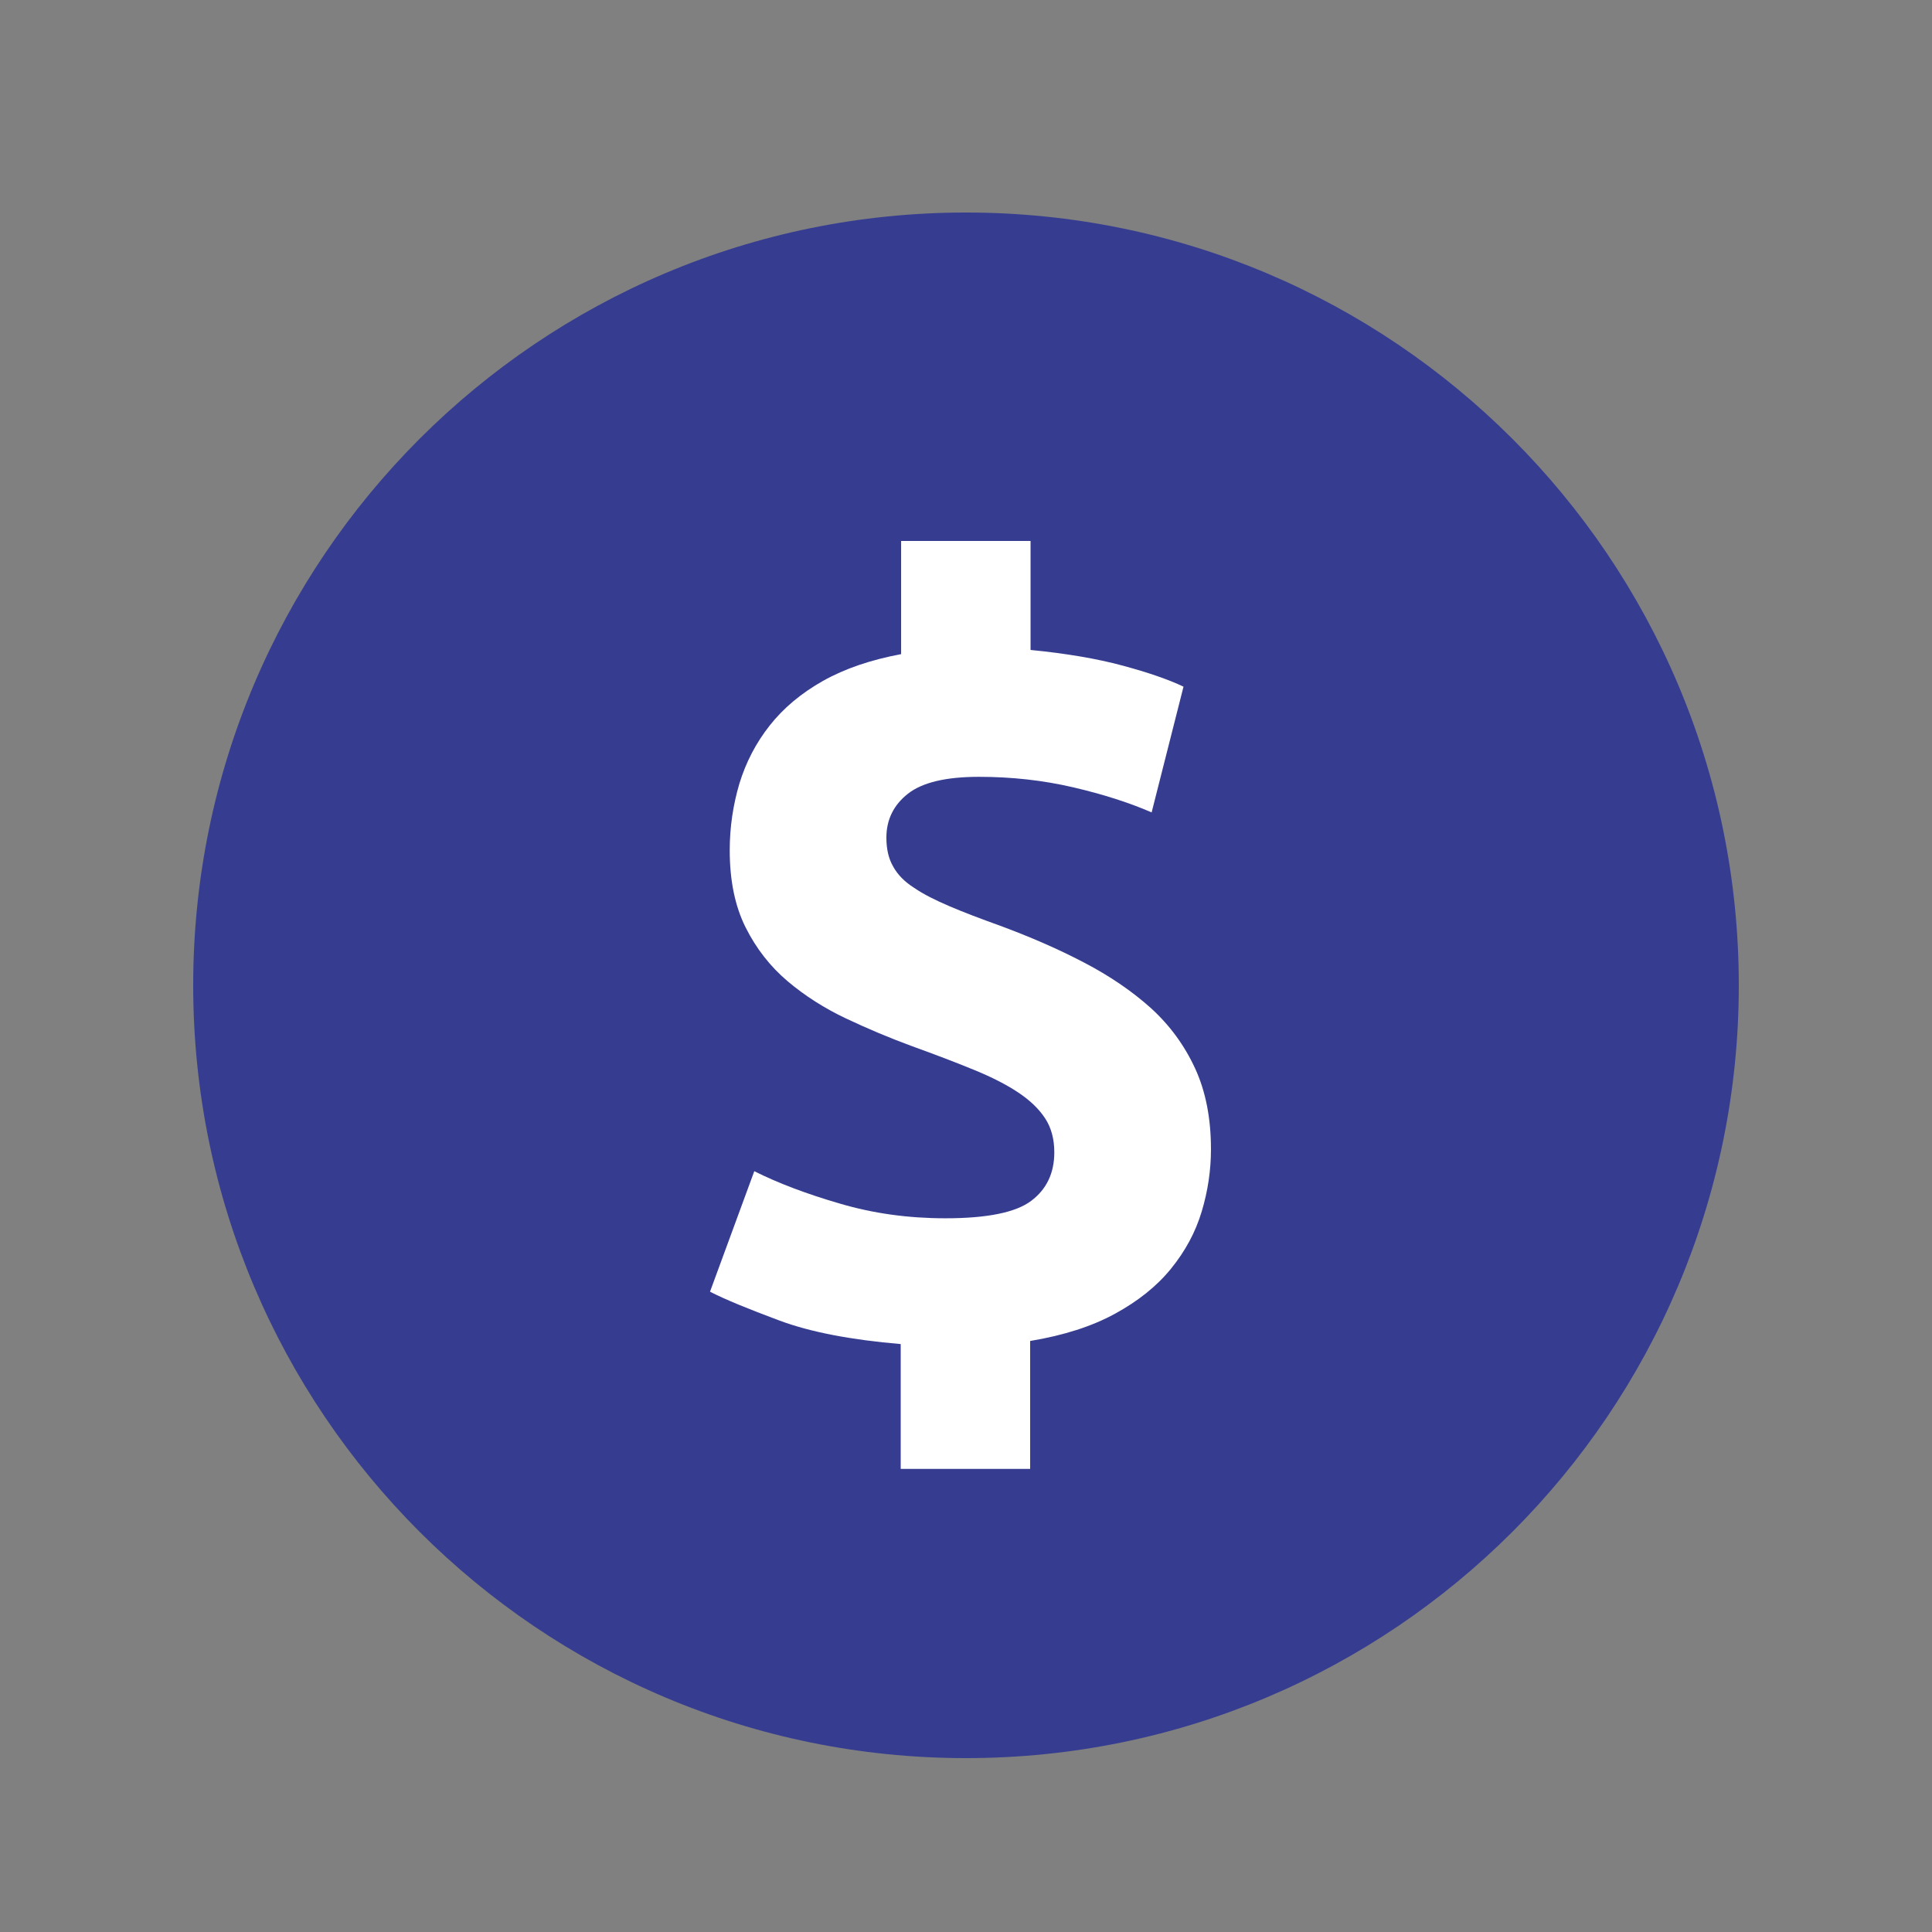
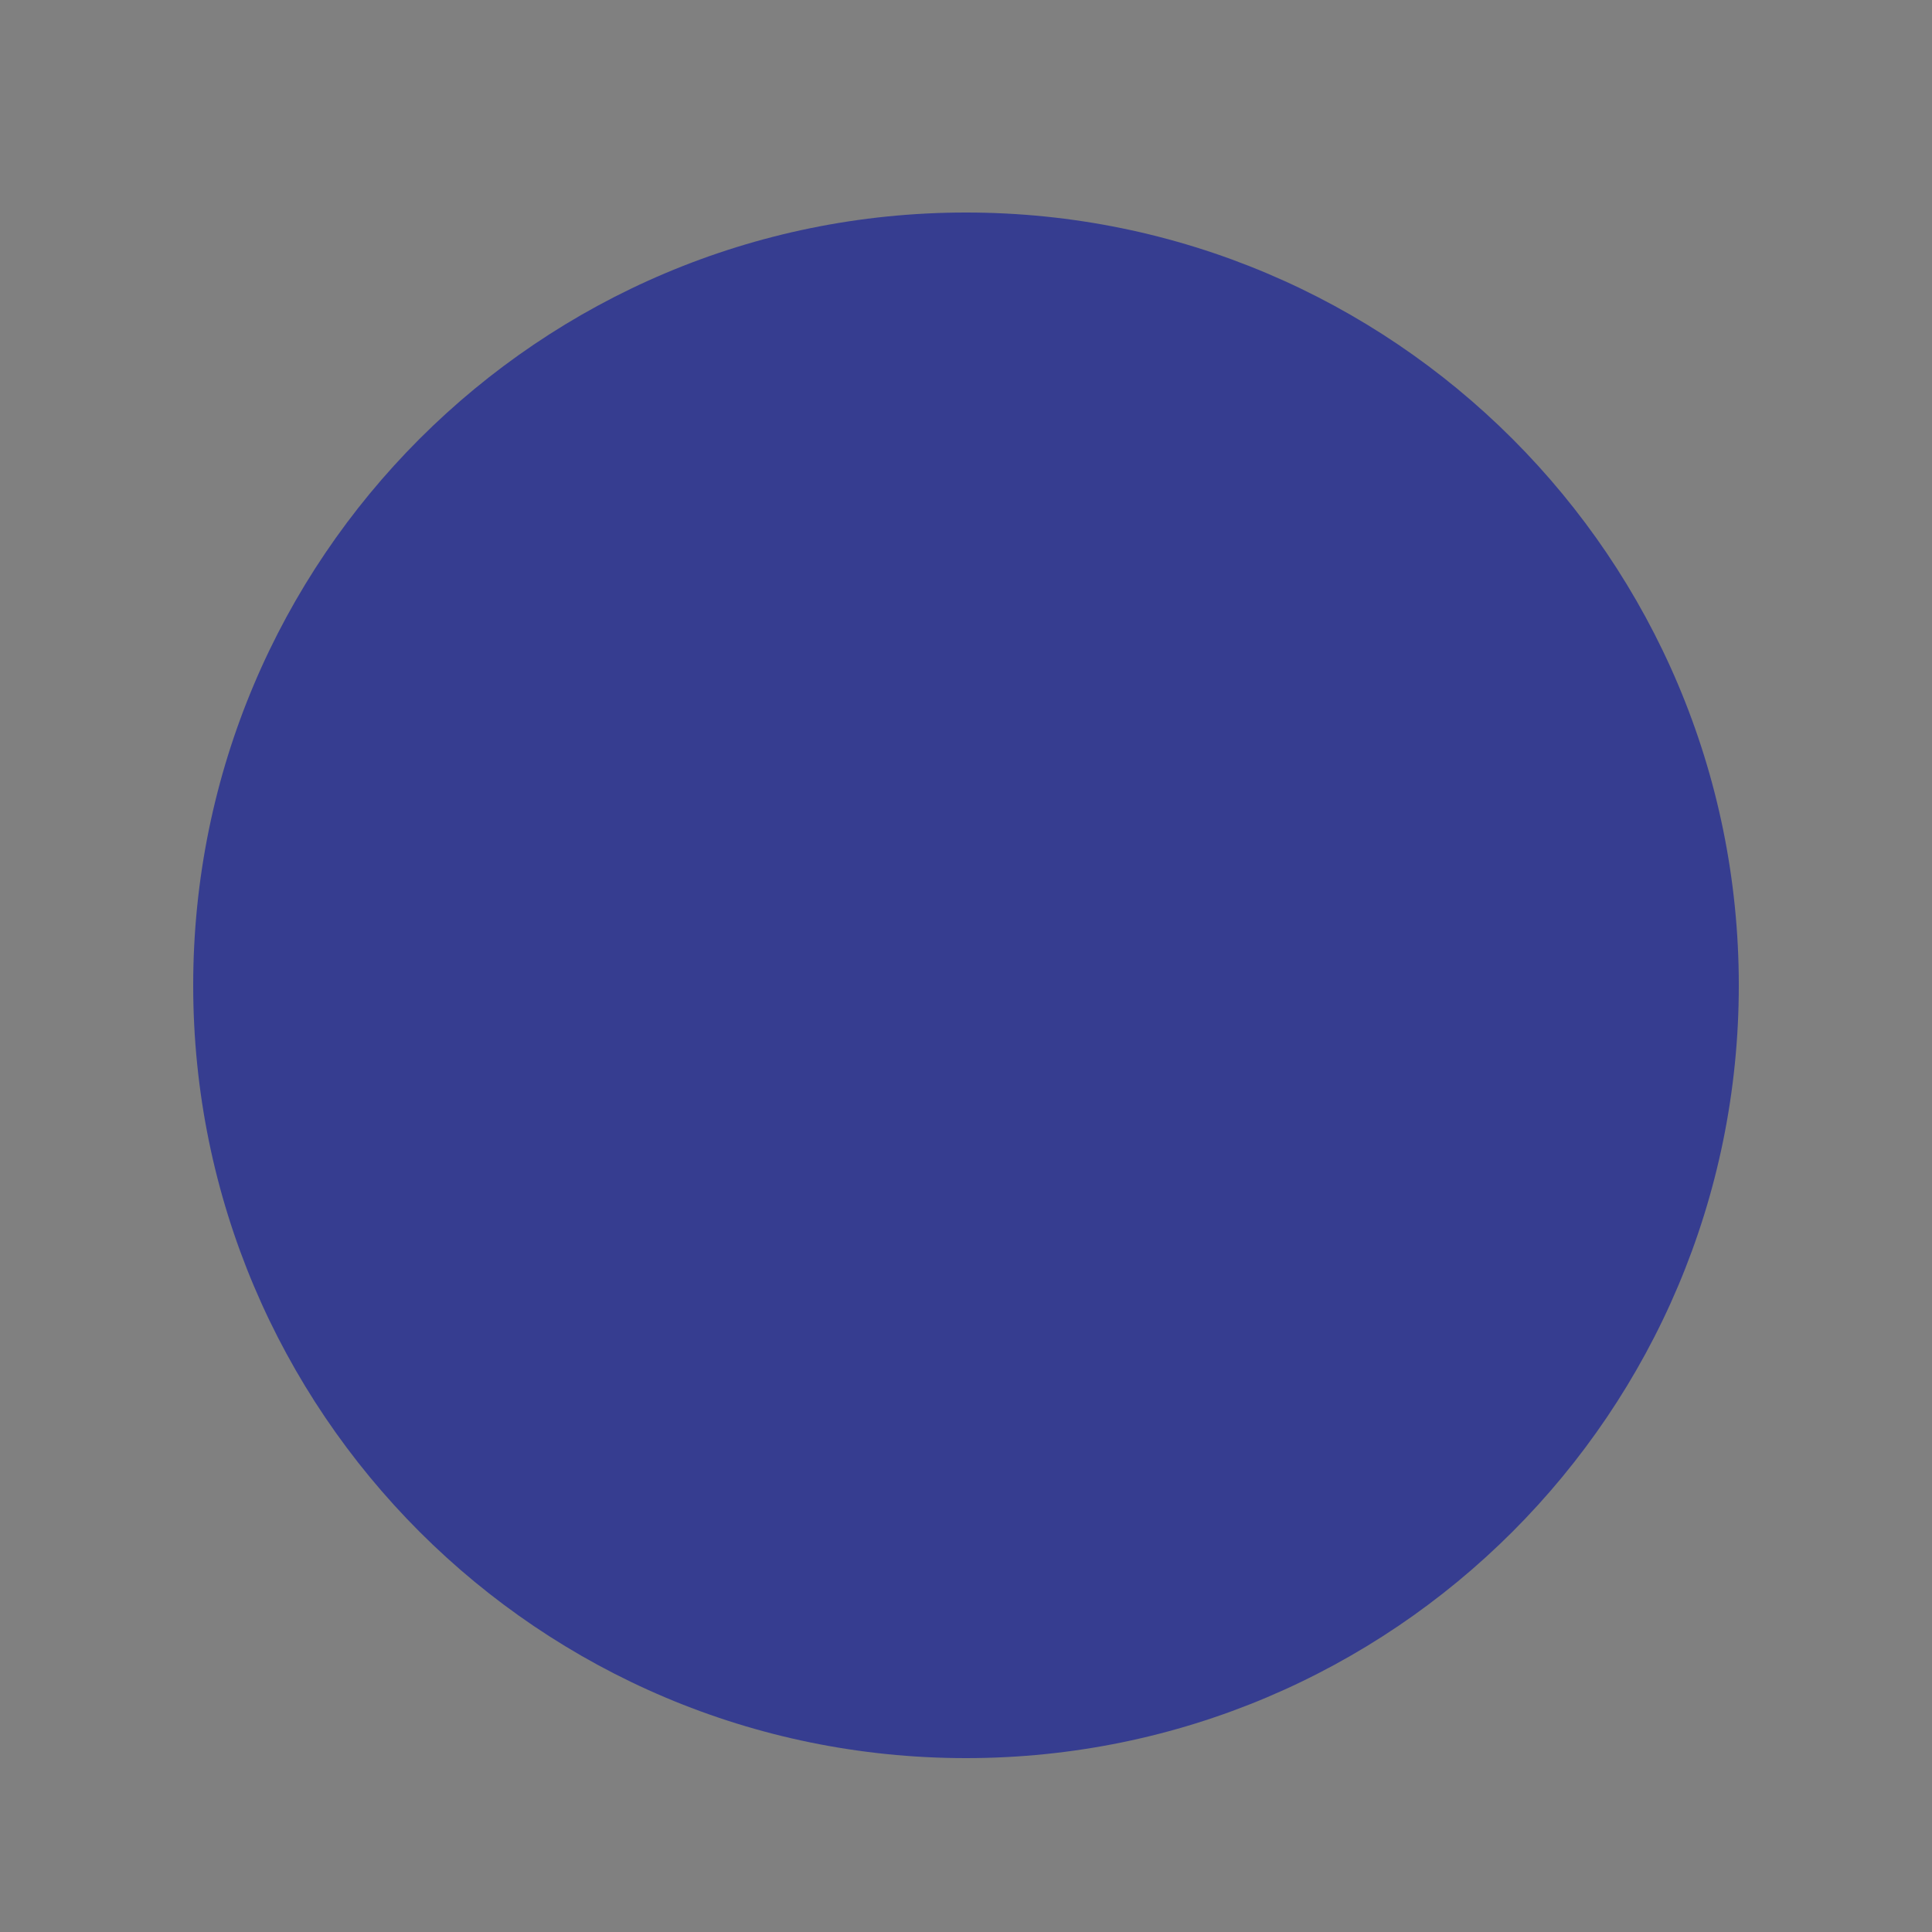
<svg xmlns="http://www.w3.org/2000/svg" width="24" height="24" viewBox="0 0 24 24" fill="none">
  <rect x="0" y="0" width="24" height="24" fill="#808080" stroke="none" />
-   <path d="M12 21.84C17.302 21.84 21.6 17.542 21.6 12.24C21.6 6.938 17.302 2.64 12 2.64C6.698 2.64 2.4 6.938 2.4 12.24C2.4 17.542 6.698 21.84 12 21.84Z" fill="#363D90" />
-   <path d="M11.194 16.697C10.572 16.644 10.068 16.548 9.682 16.404C9.295 16.26 9.007 16.142 8.82 16.046L9.37 14.549C9.667 14.698 10.022 14.832 10.435 14.952C10.848 15.074 11.285 15.134 11.743 15.134C12.262 15.134 12.617 15.062 12.809 14.918C13.001 14.774 13.097 14.573 13.097 14.314C13.097 14.148 13.058 14.006 12.982 13.891C12.905 13.774 12.794 13.668 12.65 13.572C12.506 13.476 12.324 13.382 12.101 13.291C11.88 13.2 11.623 13.102 11.335 12.998C11.054 12.895 10.781 12.78 10.512 12.653C10.243 12.526 10.001 12.372 9.785 12.19C9.569 12.007 9.394 11.784 9.262 11.52C9.13 11.256 9.065 10.937 9.065 10.562C9.065 10.277 9.106 10.001 9.185 9.734C9.266 9.47 9.391 9.228 9.562 9.012C9.732 8.796 9.953 8.611 10.224 8.458C10.495 8.306 10.819 8.196 11.194 8.126V6.72H12.802V8.074C13.243 8.117 13.625 8.182 13.944 8.268C14.263 8.354 14.515 8.441 14.702 8.53L14.306 10.092C14.026 9.97 13.699 9.866 13.33 9.78C12.96 9.694 12.571 9.65 12.161 9.65C11.75 9.65 11.458 9.72 11.28 9.859C11.102 9.998 11.011 10.181 11.011 10.406C11.011 10.546 11.038 10.666 11.095 10.764C11.15 10.865 11.237 10.954 11.357 11.03C11.474 11.11 11.623 11.184 11.796 11.258C11.971 11.333 12.18 11.412 12.427 11.501C12.802 11.64 13.15 11.791 13.466 11.957C13.783 12.122 14.062 12.312 14.297 12.523C14.532 12.737 14.714 12.986 14.846 13.272C14.978 13.558 15.043 13.894 15.043 14.275C15.043 14.537 15.005 14.794 14.928 15.05C14.851 15.307 14.724 15.542 14.546 15.761C14.369 15.979 14.136 16.164 13.85 16.32C13.565 16.476 13.214 16.589 12.797 16.658V18.247H11.189V16.697H11.194Z" fill="white" />
+   <path d="M12 21.84C17.302 21.84 21.6 17.542 21.6 12.24C21.6 6.938 17.302 2.64 12 2.64C6.698 2.64 2.4 6.938 2.4 12.24C2.4 17.542 6.698 21.84 12 21.84" fill="#363D90" />
</svg>